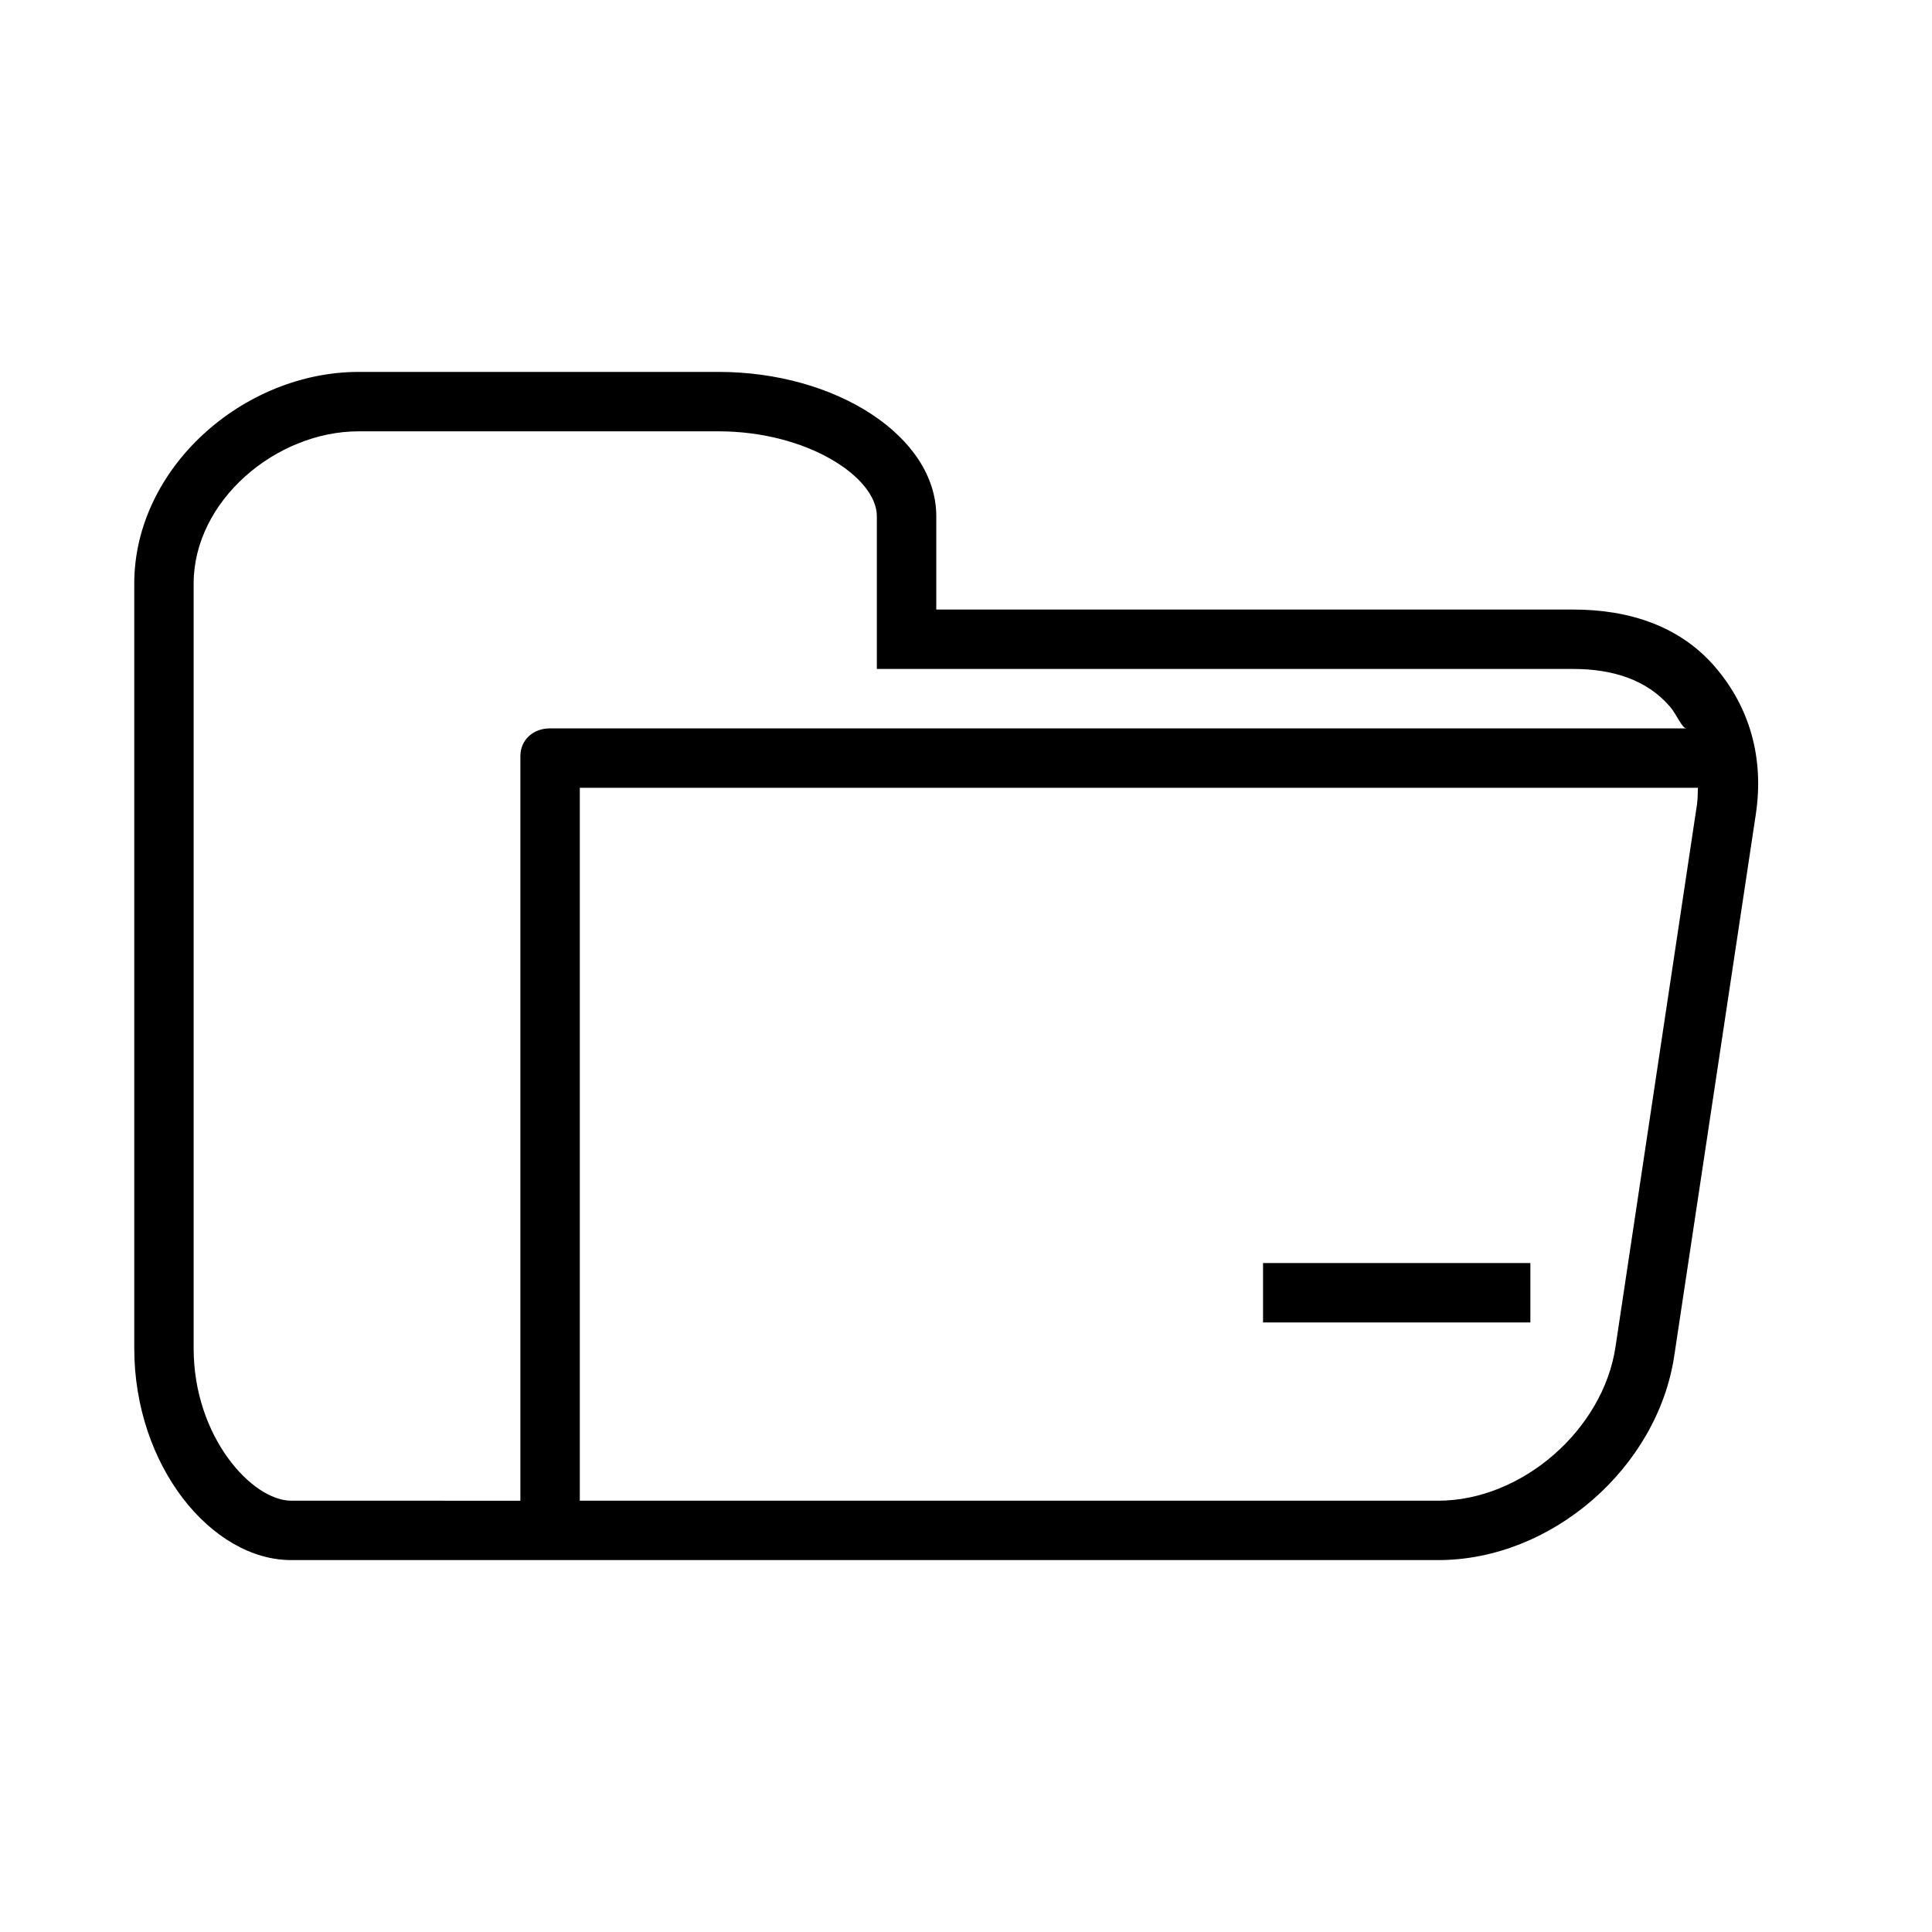
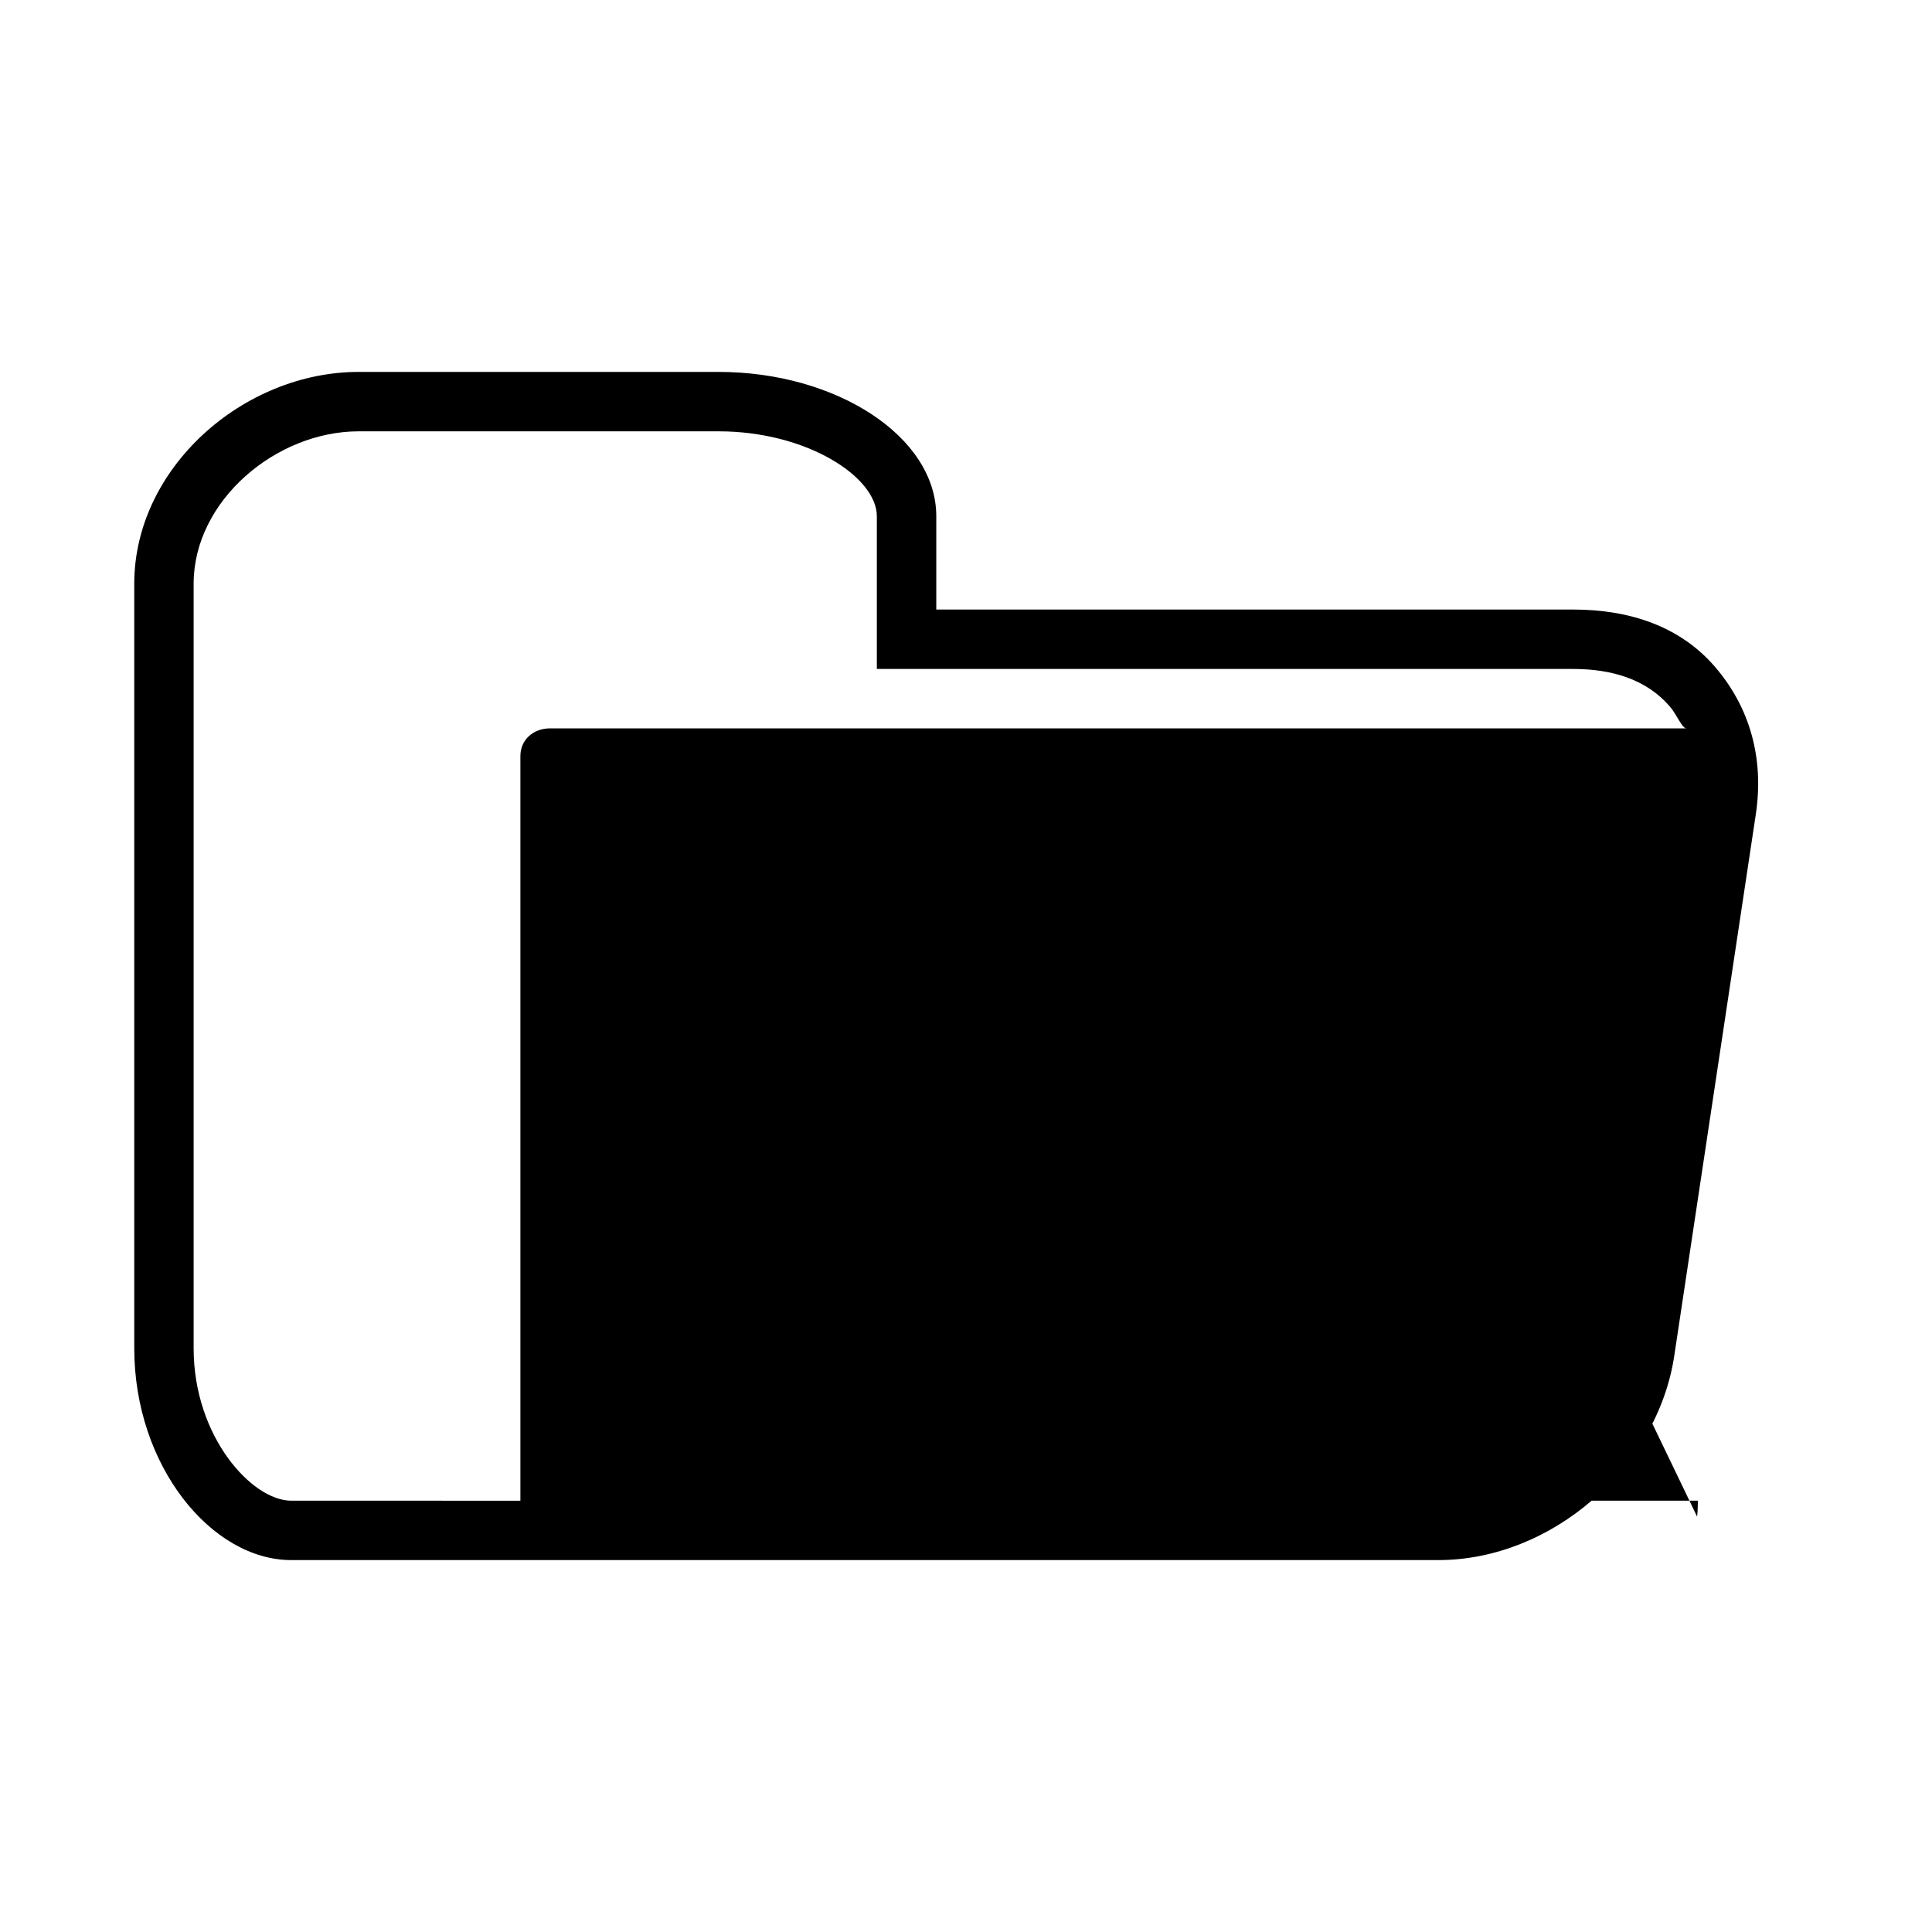
<svg xmlns="http://www.w3.org/2000/svg" fill="#000000" width="800px" height="800px" version="1.1" viewBox="144 144 512 512">
  <g>
-     <path d="m598.49 320.72c-9.211-10.707-22.555-15.184-37.566-15.184h-168.8v-24.742c0-21.121-26.535-38.234-57.684-38.234h-95.371c-30.629 0-59.488 25.48-59.488 56.109v202.65c0 31.16 20.484 56.121 41.602 56.121h303.98c30.023 0 58.078-24.441 62.535-54.137l21.617-143.54c2.227-14.852-1.613-28.352-10.824-39.043zm-355.38 220.98h-21.934c-10.367 0-25.859-16.91-25.859-40.367v-202.66c0-21.945 21.801-40.367 43.746-40.367h95.371c23.449 0 41.941 12.125 41.941 22.492v40.484h184.55c10.352 0 19.461 2.801 25.633 9.98 1.801 2.09 3.188 5.766 4.367 5.766h-301.2c-4.352 0-7.816 2.992-7.816 7.344v197.33zm329.01-40.73c-3.285 21.926-24.789 40.73-46.965 40.73h-227.5v-188.93h296.32c-0.055 0-0.008 2.746-0.227 4.219z" />
-     <path d="m478.72 478.72h70.848v15.742h-70.848z" />
+     <path d="m598.49 320.72c-9.211-10.707-22.555-15.184-37.566-15.184h-168.8v-24.742c0-21.121-26.535-38.234-57.684-38.234h-95.371c-30.629 0-59.488 25.48-59.488 56.109v202.65c0 31.16 20.484 56.121 41.602 56.121h303.98c30.023 0 58.078-24.441 62.535-54.137l21.617-143.54c2.227-14.852-1.613-28.352-10.824-39.043zm-355.38 220.98h-21.934c-10.367 0-25.859-16.91-25.859-40.367v-202.66c0-21.945 21.801-40.367 43.746-40.367h95.371c23.449 0 41.941 12.125 41.941 22.492v40.484h184.55c10.352 0 19.461 2.801 25.633 9.98 1.801 2.09 3.188 5.766 4.367 5.766h-301.2c-4.352 0-7.816 2.992-7.816 7.344v197.33zm329.01-40.73c-3.285 21.926-24.789 40.73-46.965 40.73h-227.5h296.32c-0.055 0-0.008 2.746-0.227 4.219z" />
  </g>
</svg>